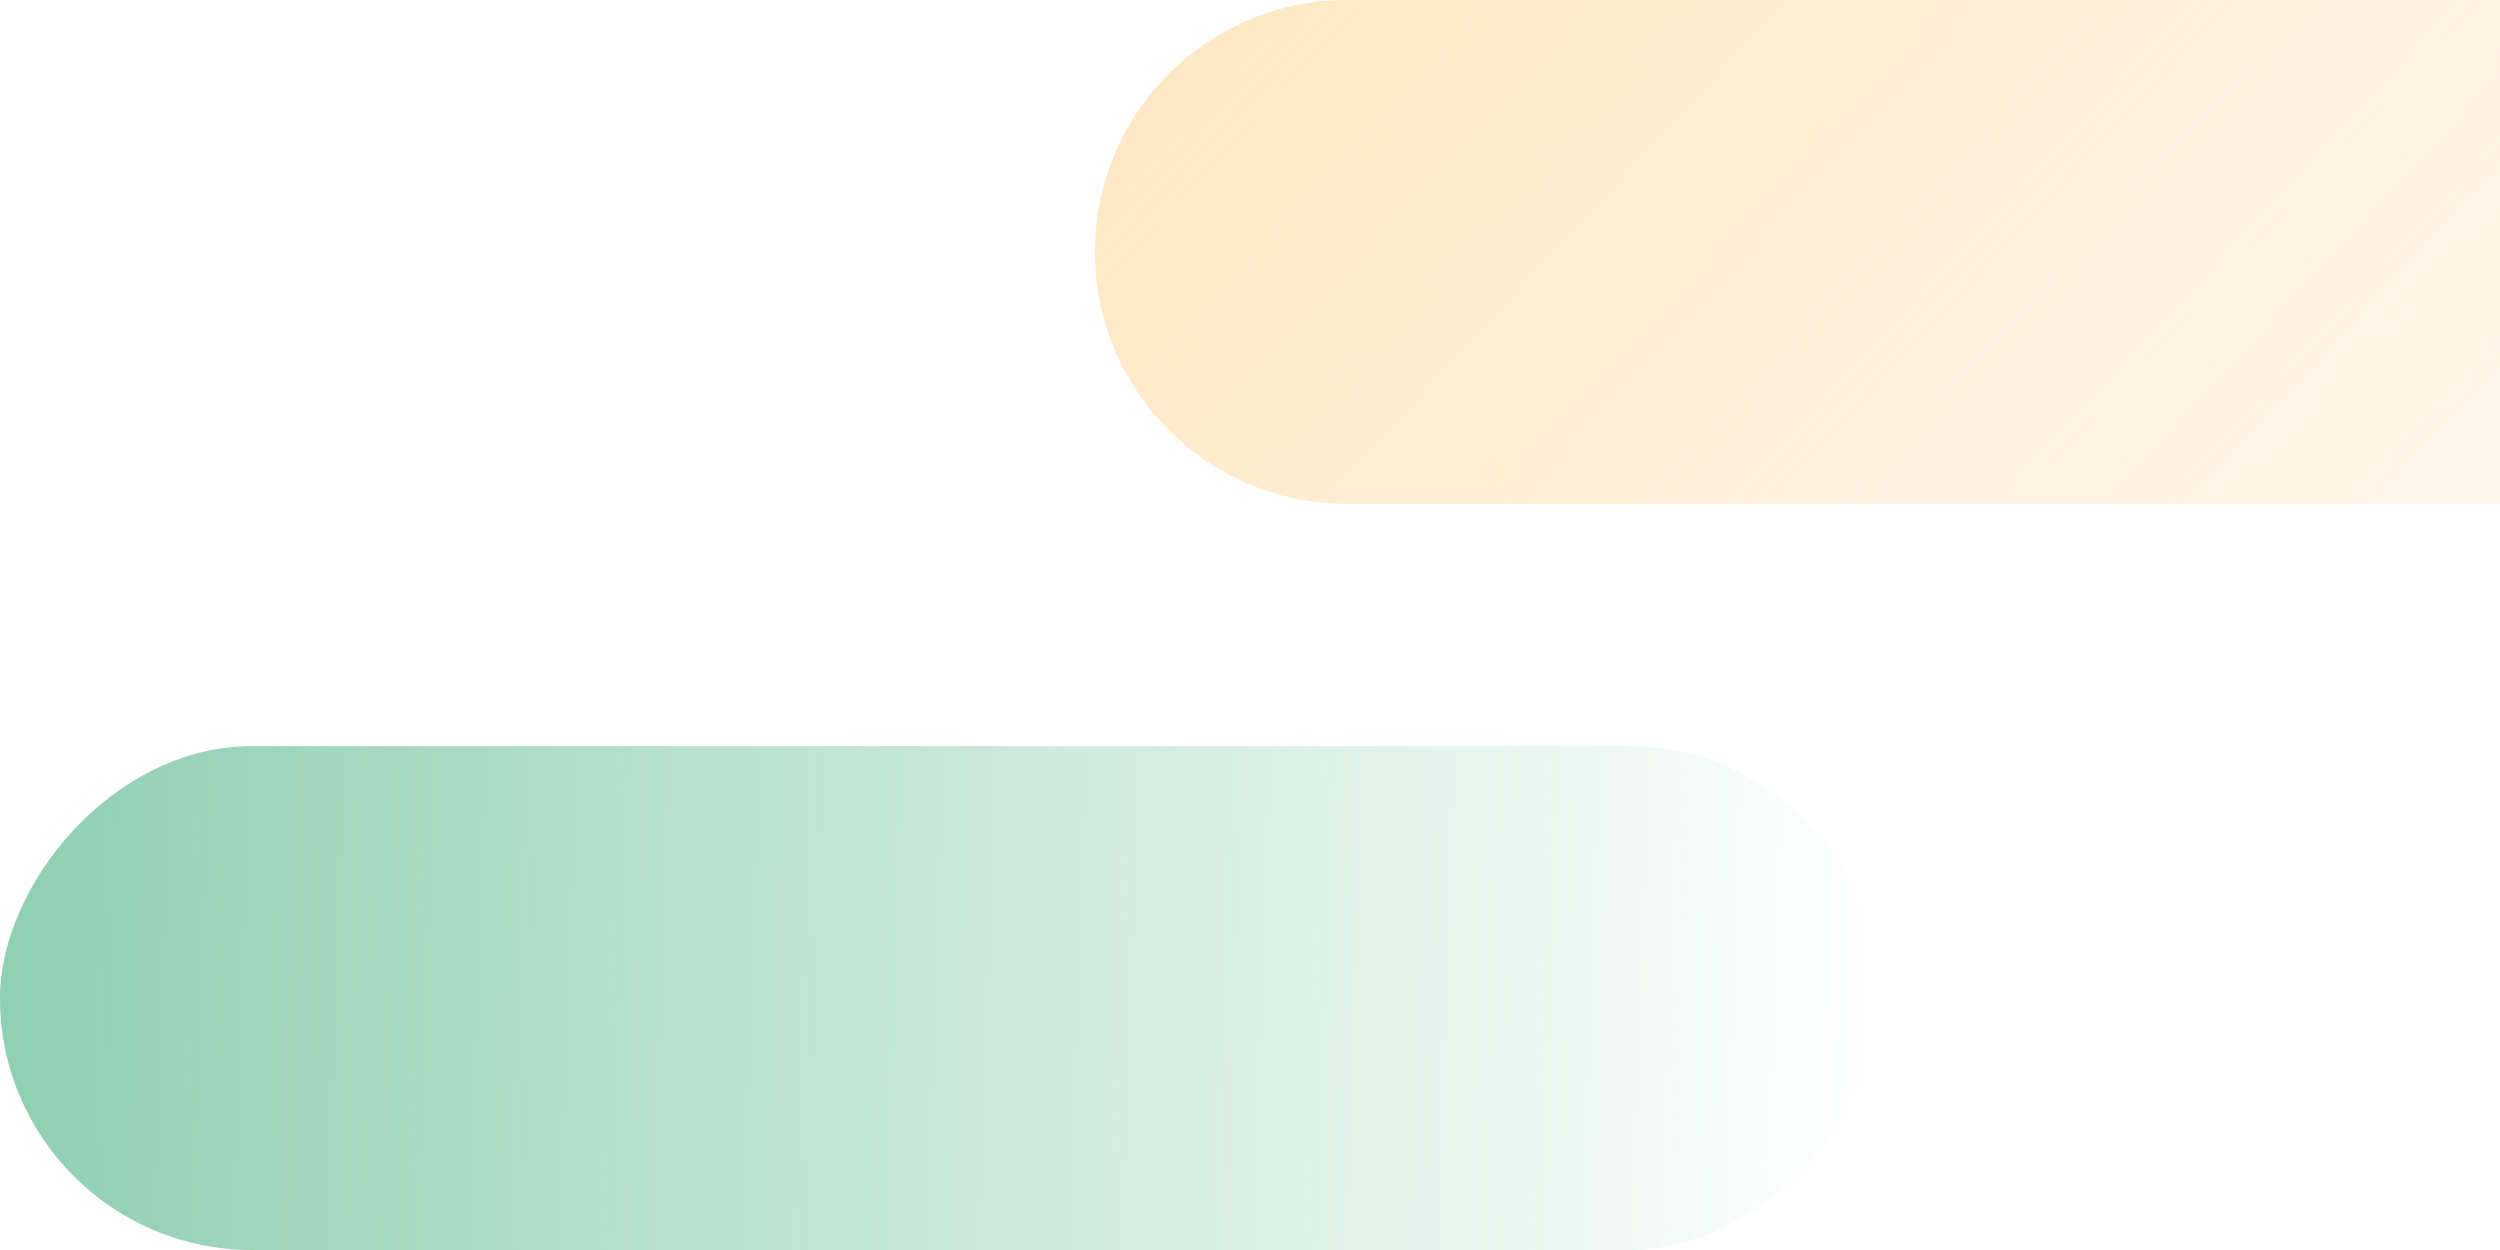
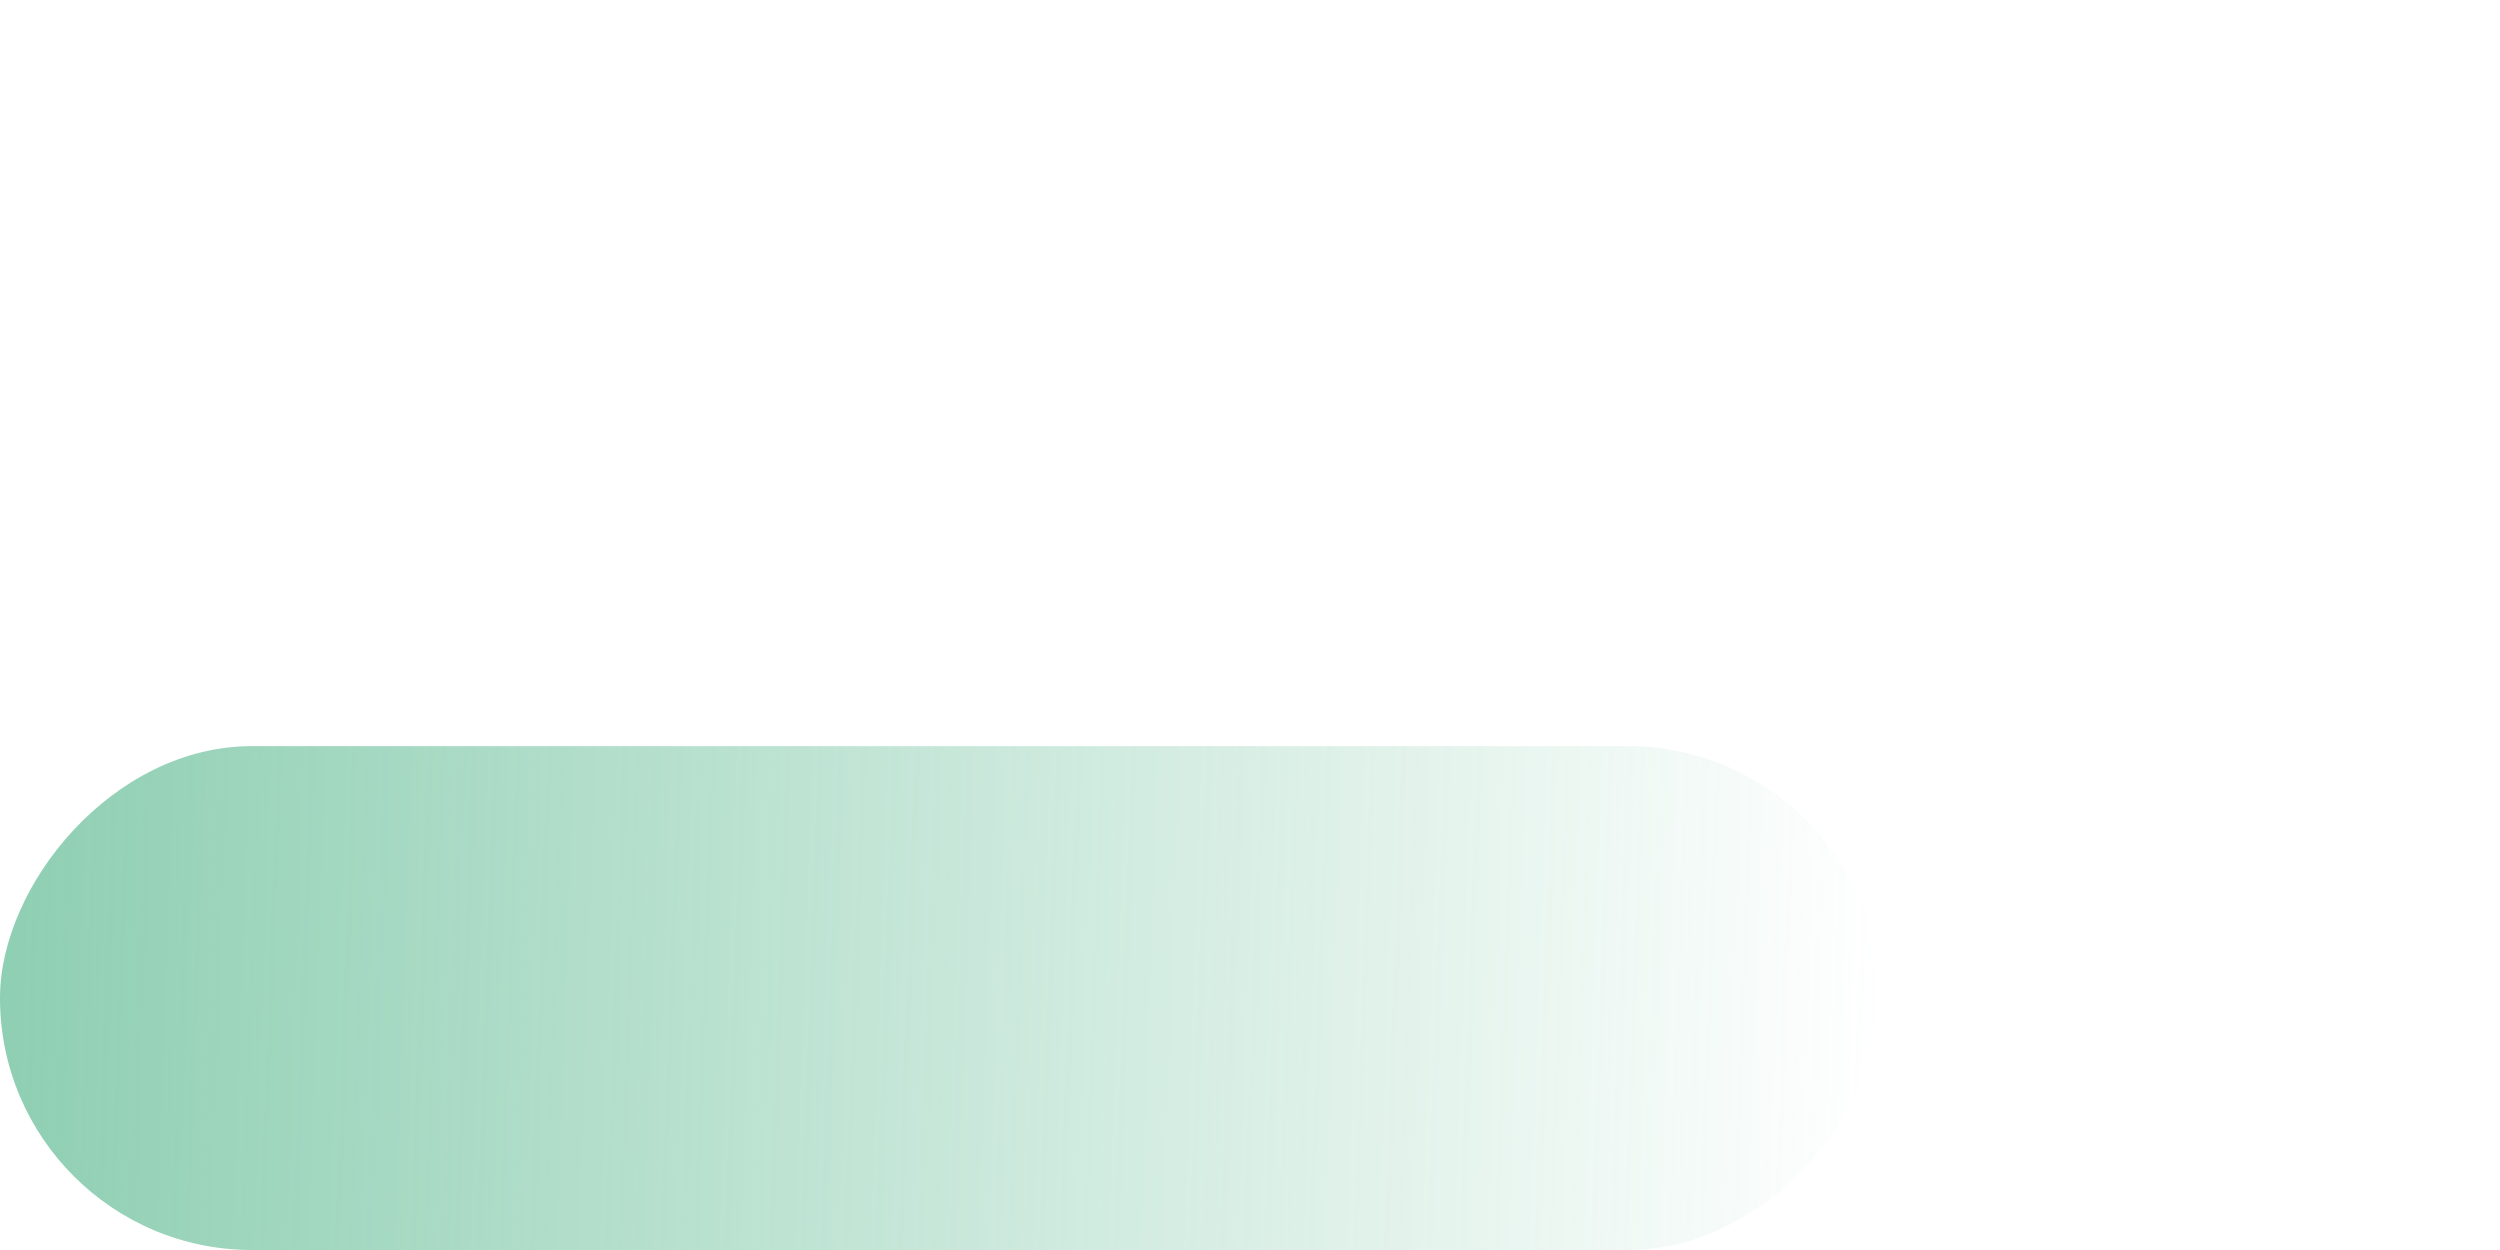
<svg xmlns="http://www.w3.org/2000/svg" width="258" height="129" viewBox="0 0 258 129" fill="none">
  <rect opacity="0.7" width="194" height="52" rx="26" transform="matrix(-1 -8.74228e-08 -8.74228e-08 1 194 77)" fill="url(#paint0_linear_518_870)" />
  <g opacity="0.5">
-     <path d="M307 26C307 11.641 295.359 1.59424e-05 281 1.4687e-05L139 2.27299e-06C124.641 1.01765e-06 113 11.641 113 26C113 40.359 124.641 52 139 52L281 52C295.359 52 307 40.359 307 26Z" fill="url(#paint1_linear_518_870)" />
-   </g>
+     </g>
  <defs>
    <linearGradient id="paint0_linear_518_870" x1="199" y1="19" x2="5.99612e-07" y2="26" gradientUnits="userSpaceOnUse">
      <stop stop-color="#5AB88F" />
      <stop offset="1" stop-color="#5AB88F" stop-opacity="0" />
    </linearGradient>
    <linearGradient id="paint1_linear_518_870" x1="97.364" y1="26" x2="189.755" y2="111.377" gradientUnits="userSpaceOnUse">
      <stop stop-color="#FFCF87" />
      <stop offset="1" stop-color="#FFCF87" stop-opacity="0.37" />
    </linearGradient>
  </defs>
</svg>